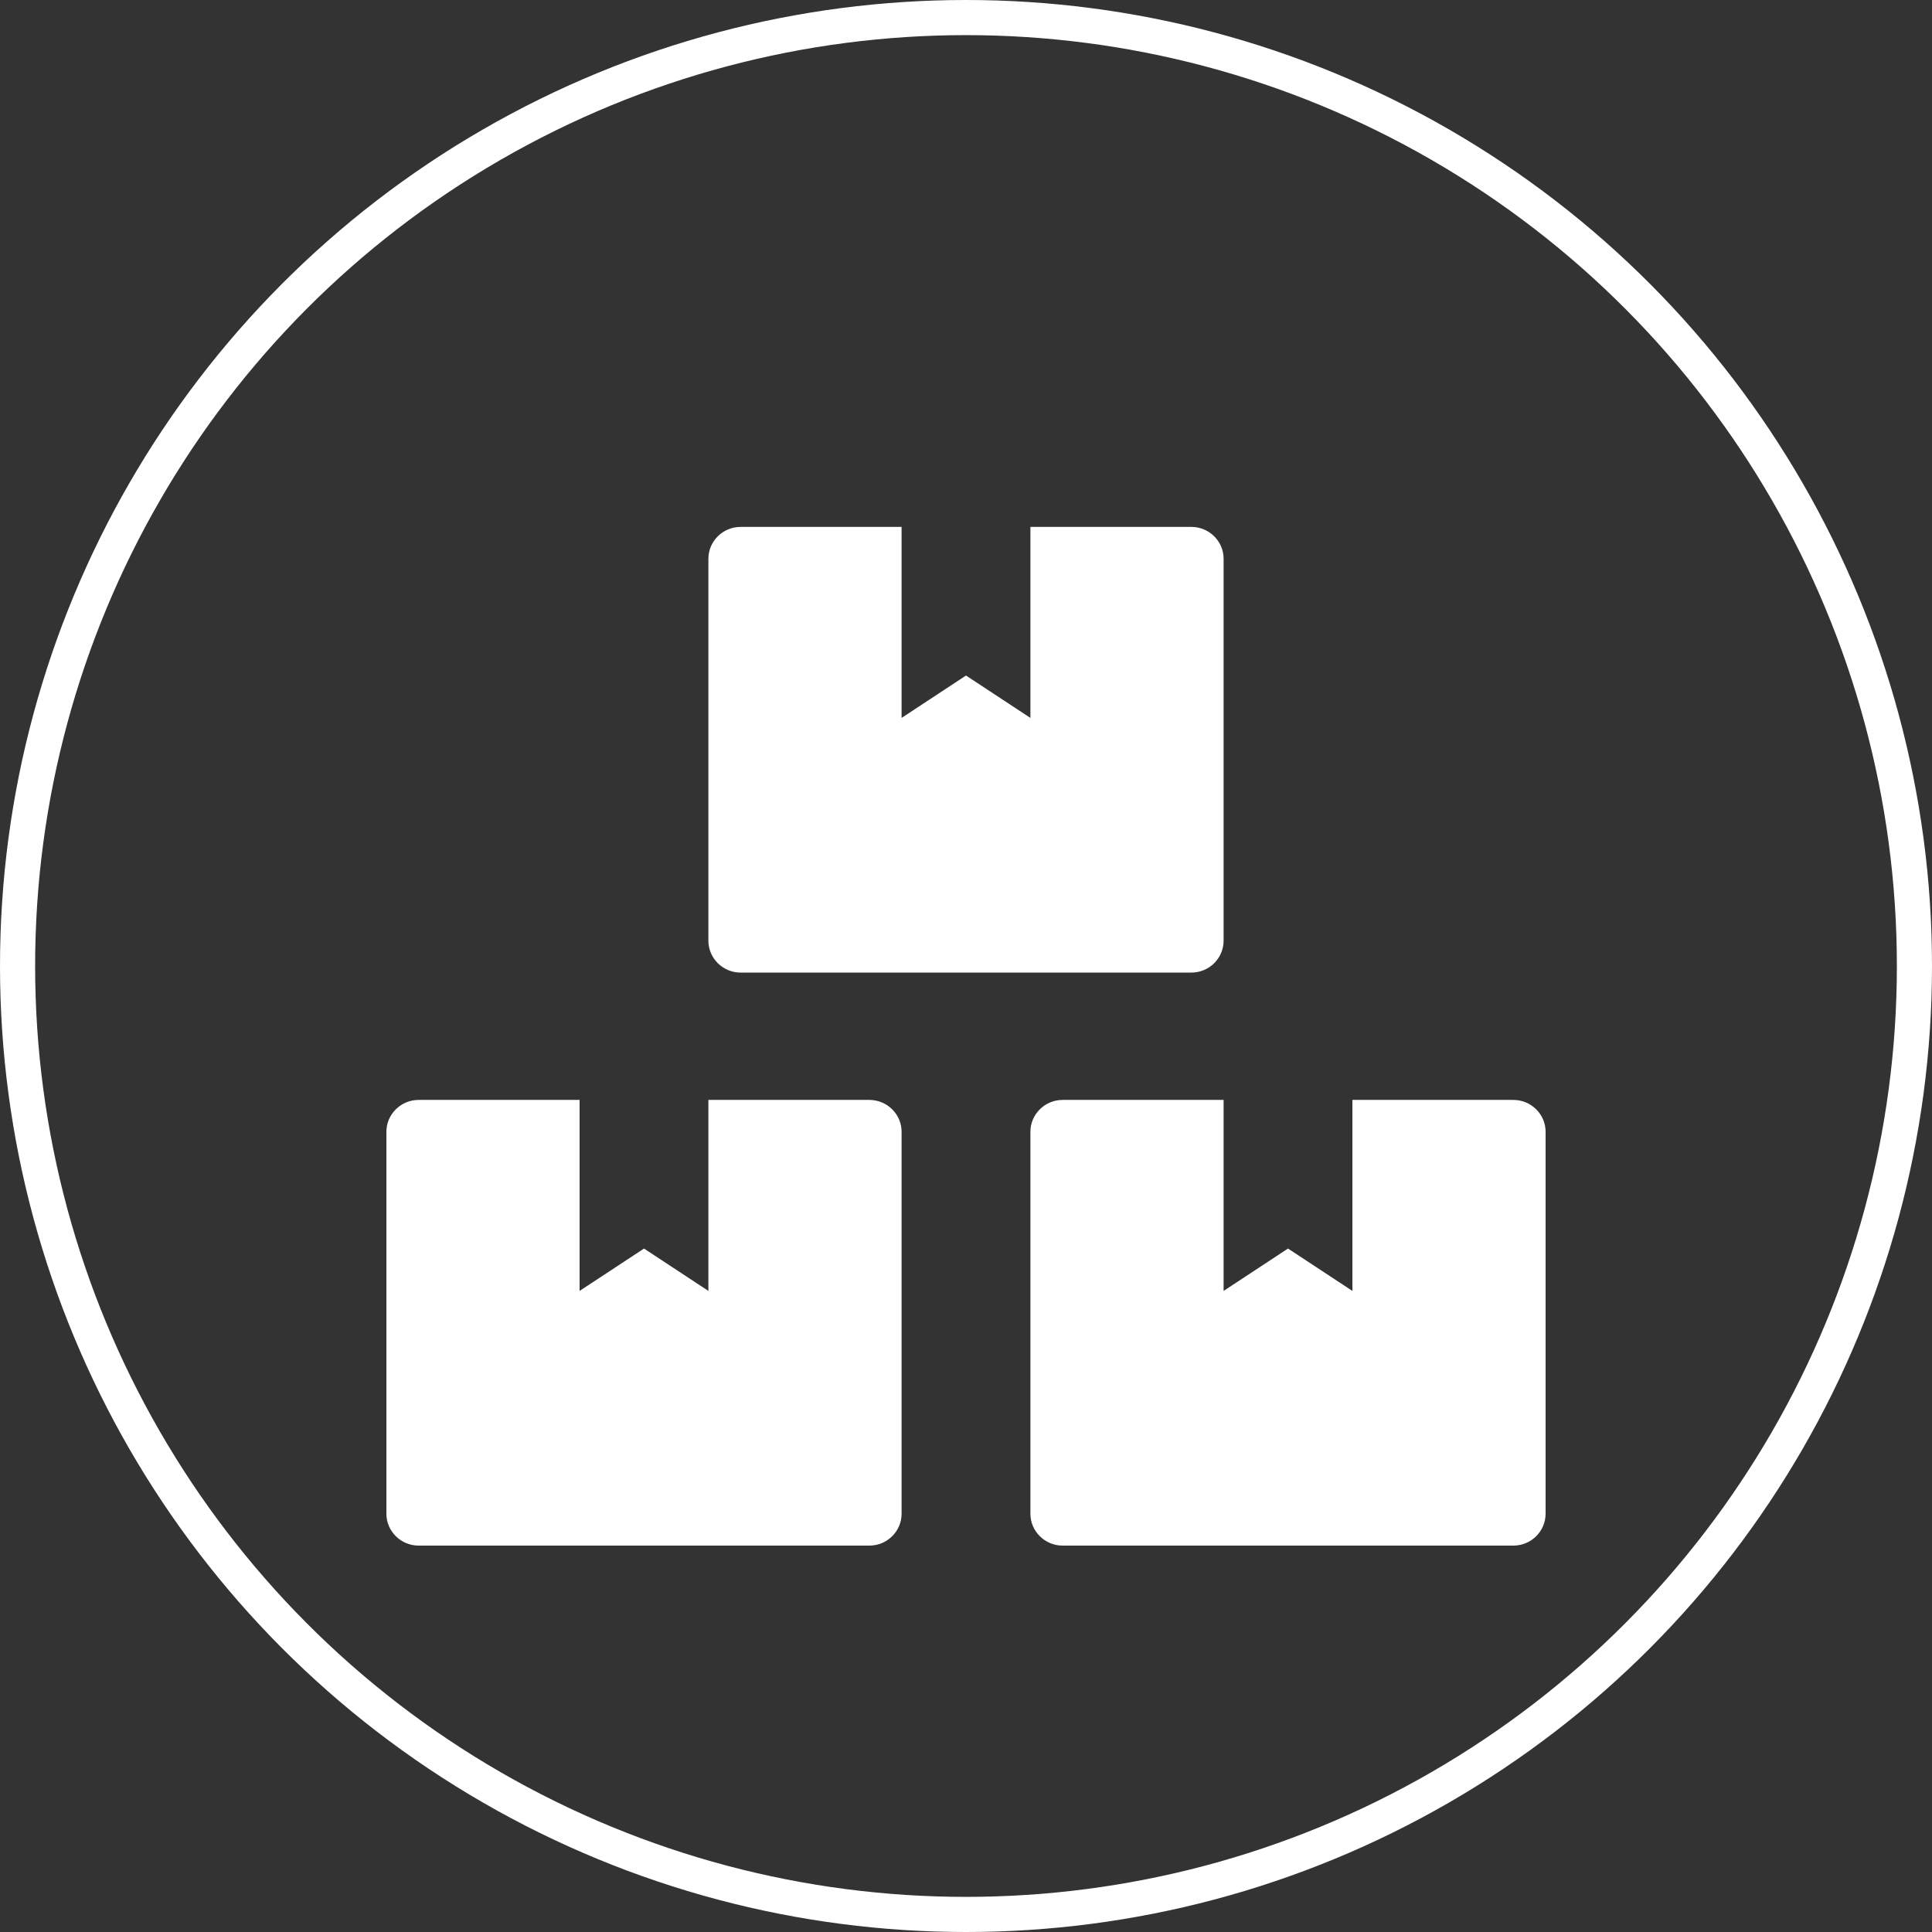
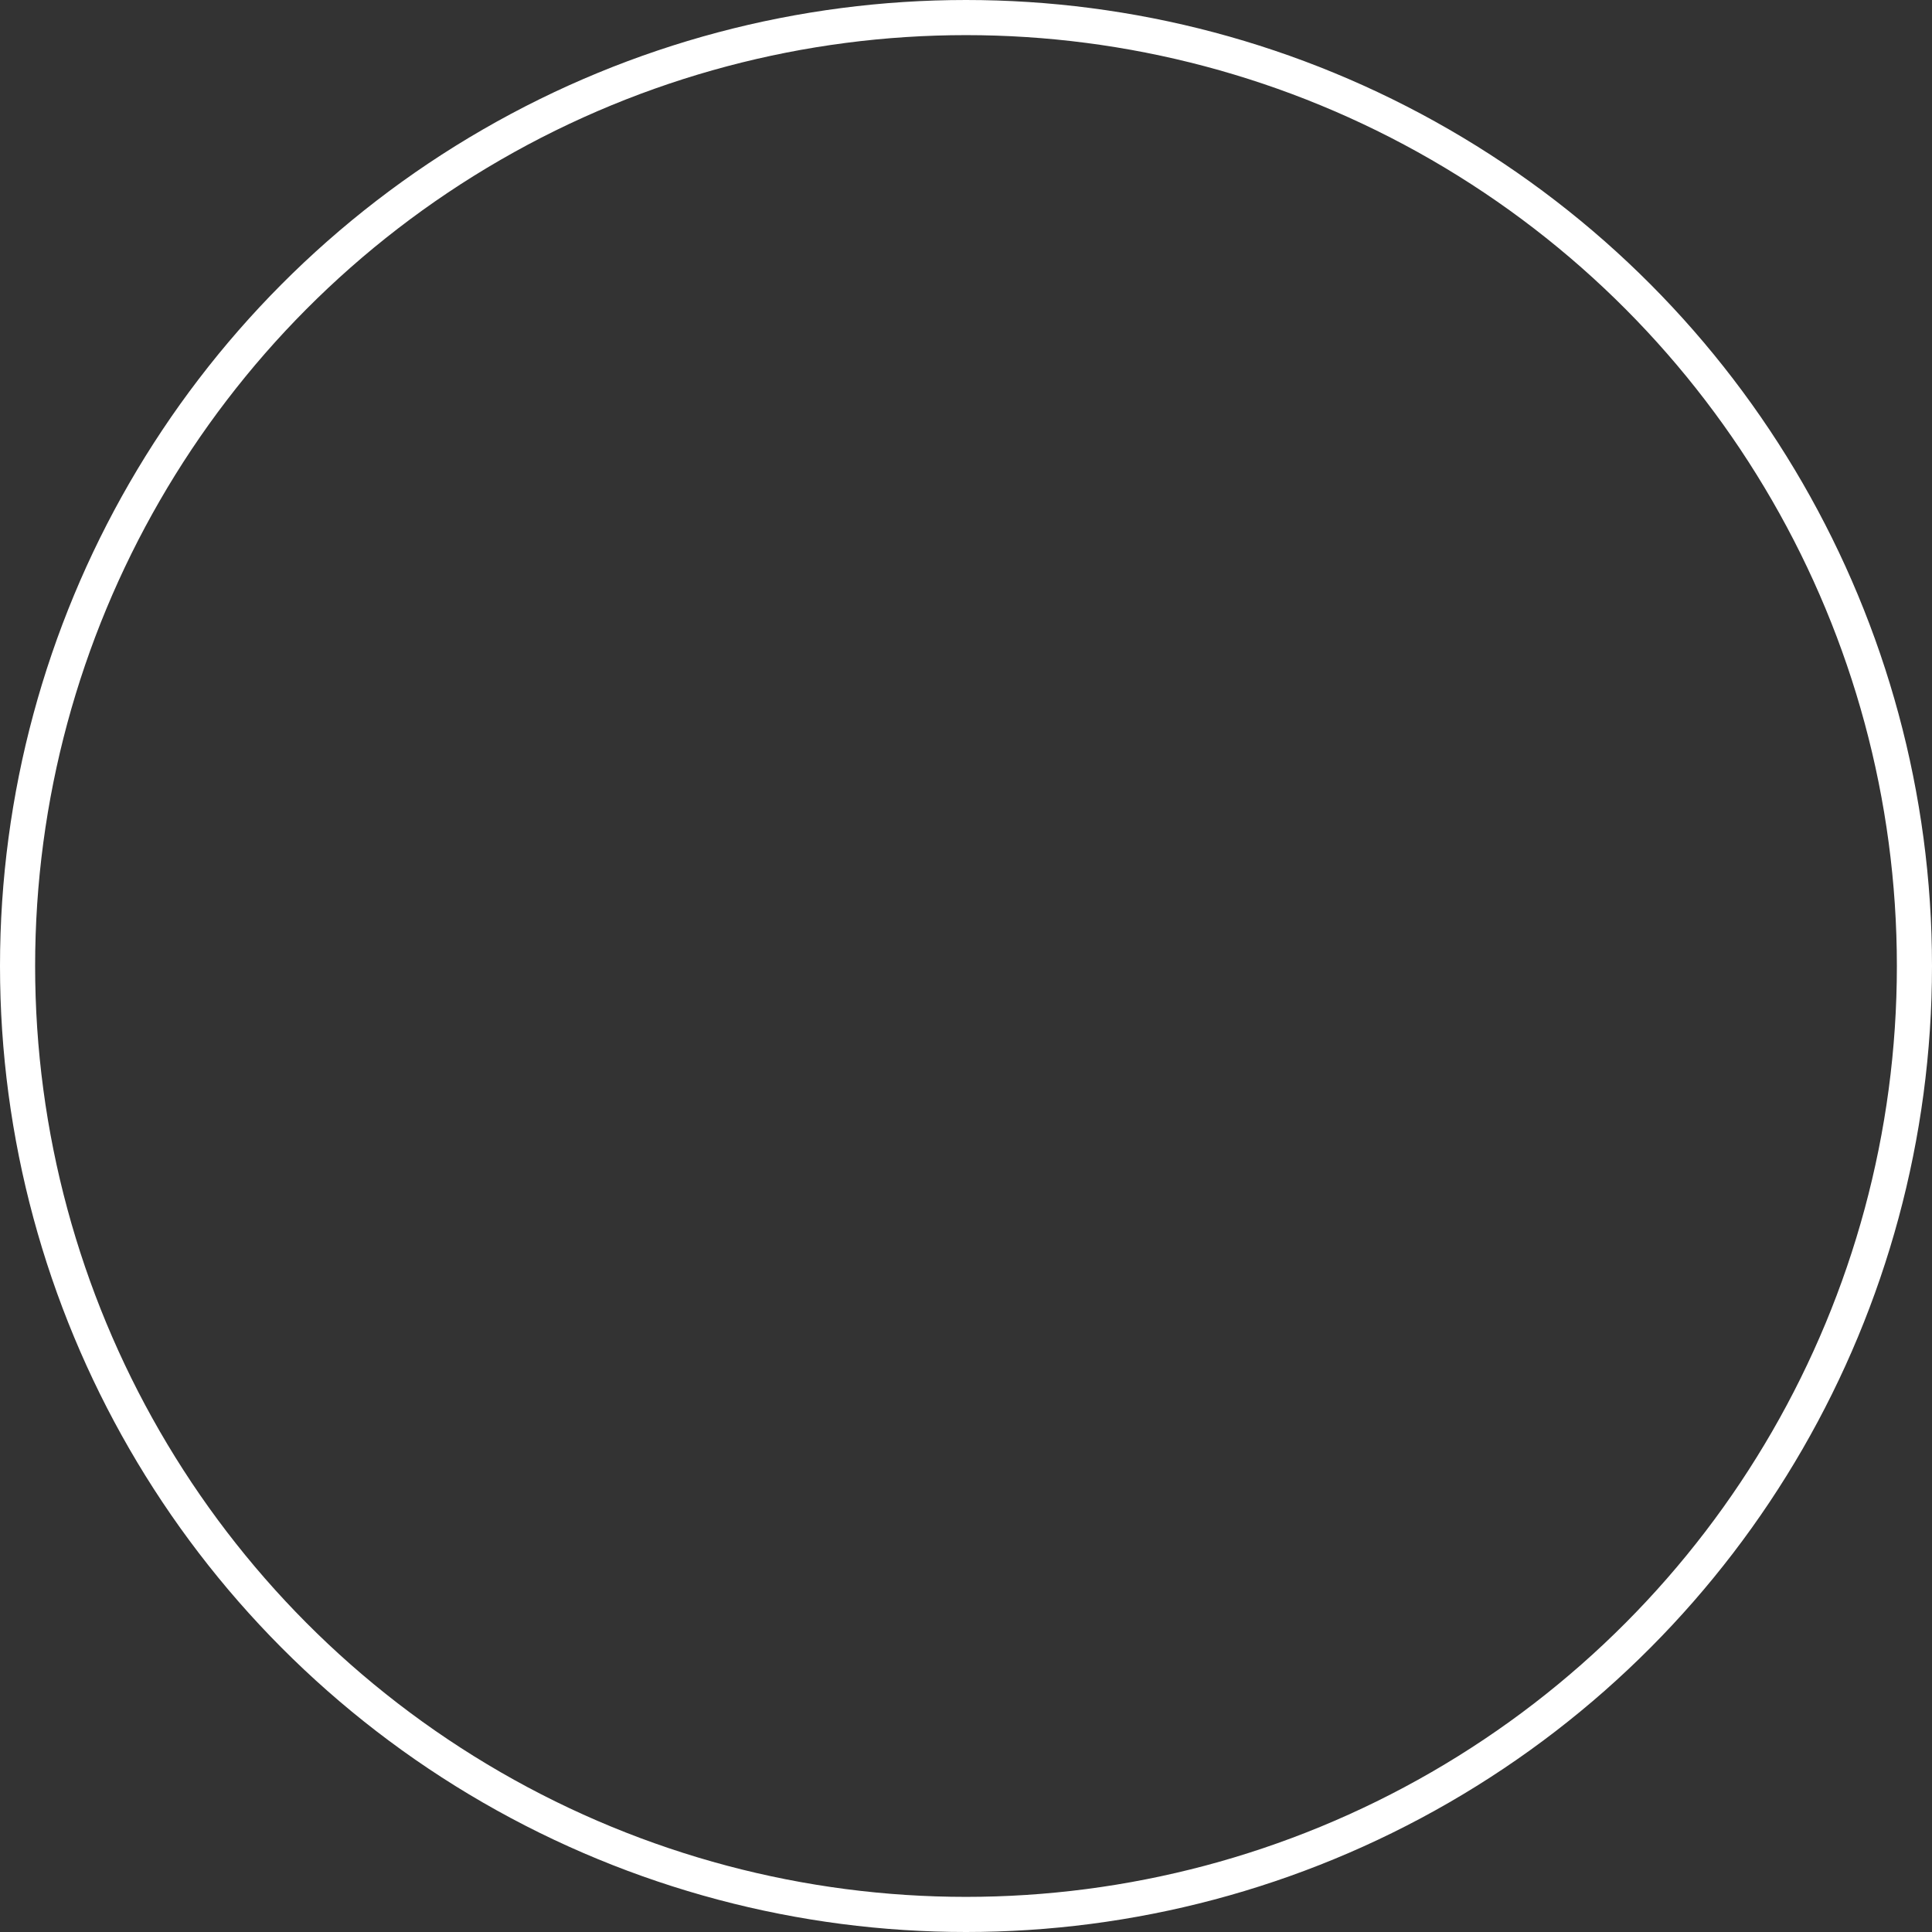
<svg xmlns="http://www.w3.org/2000/svg" fill="none" viewBox="0 0 110 110" height="110" width="110">
  <rect x="0" y="0" width="110" height="110" fill="#333333" stroke="none" />
  <circle stroke-width="2" stroke="white" r="54" cy="55" cx="55" />
  <g clip-path="url(#clip0_1_7)">
-     <path fill="white" d="M86.167 62.625H77V73.5L73.333 71.087L69.667 73.5V62.625H60.5C59.492 62.625 58.667 63.441 58.667 64.438V86.188C58.667 87.184 59.492 88 60.5 88H86.167C87.175 88 88 87.184 88 86.188V64.438C88 63.441 87.175 62.625 86.167 62.625ZM42.167 55.375H67.833C68.842 55.375 69.667 54.559 69.667 53.562V31.812C69.667 30.816 68.842 30 67.833 30H58.667V40.875L55 38.462L51.333 40.875V30H42.167C41.158 30 40.333 30.816 40.333 31.812V53.562C40.333 54.559 41.158 55.375 42.167 55.375ZM49.5 62.625H40.333V73.5L36.667 71.087L33 73.5V62.625H23.833C22.825 62.625 22 63.441 22 64.438V86.188C22 87.184 22.825 88 23.833 88H49.5C50.508 88 51.333 87.184 51.333 86.188V64.438C51.333 63.441 50.508 62.625 49.5 62.625Z" />
-   </g>
+     </g>
  <defs>
    <clipPath id="clip0_1_7">
      <rect transform="translate(22 30)" fill="white" height="58" width="66" />
    </clipPath>
  </defs>
</svg>